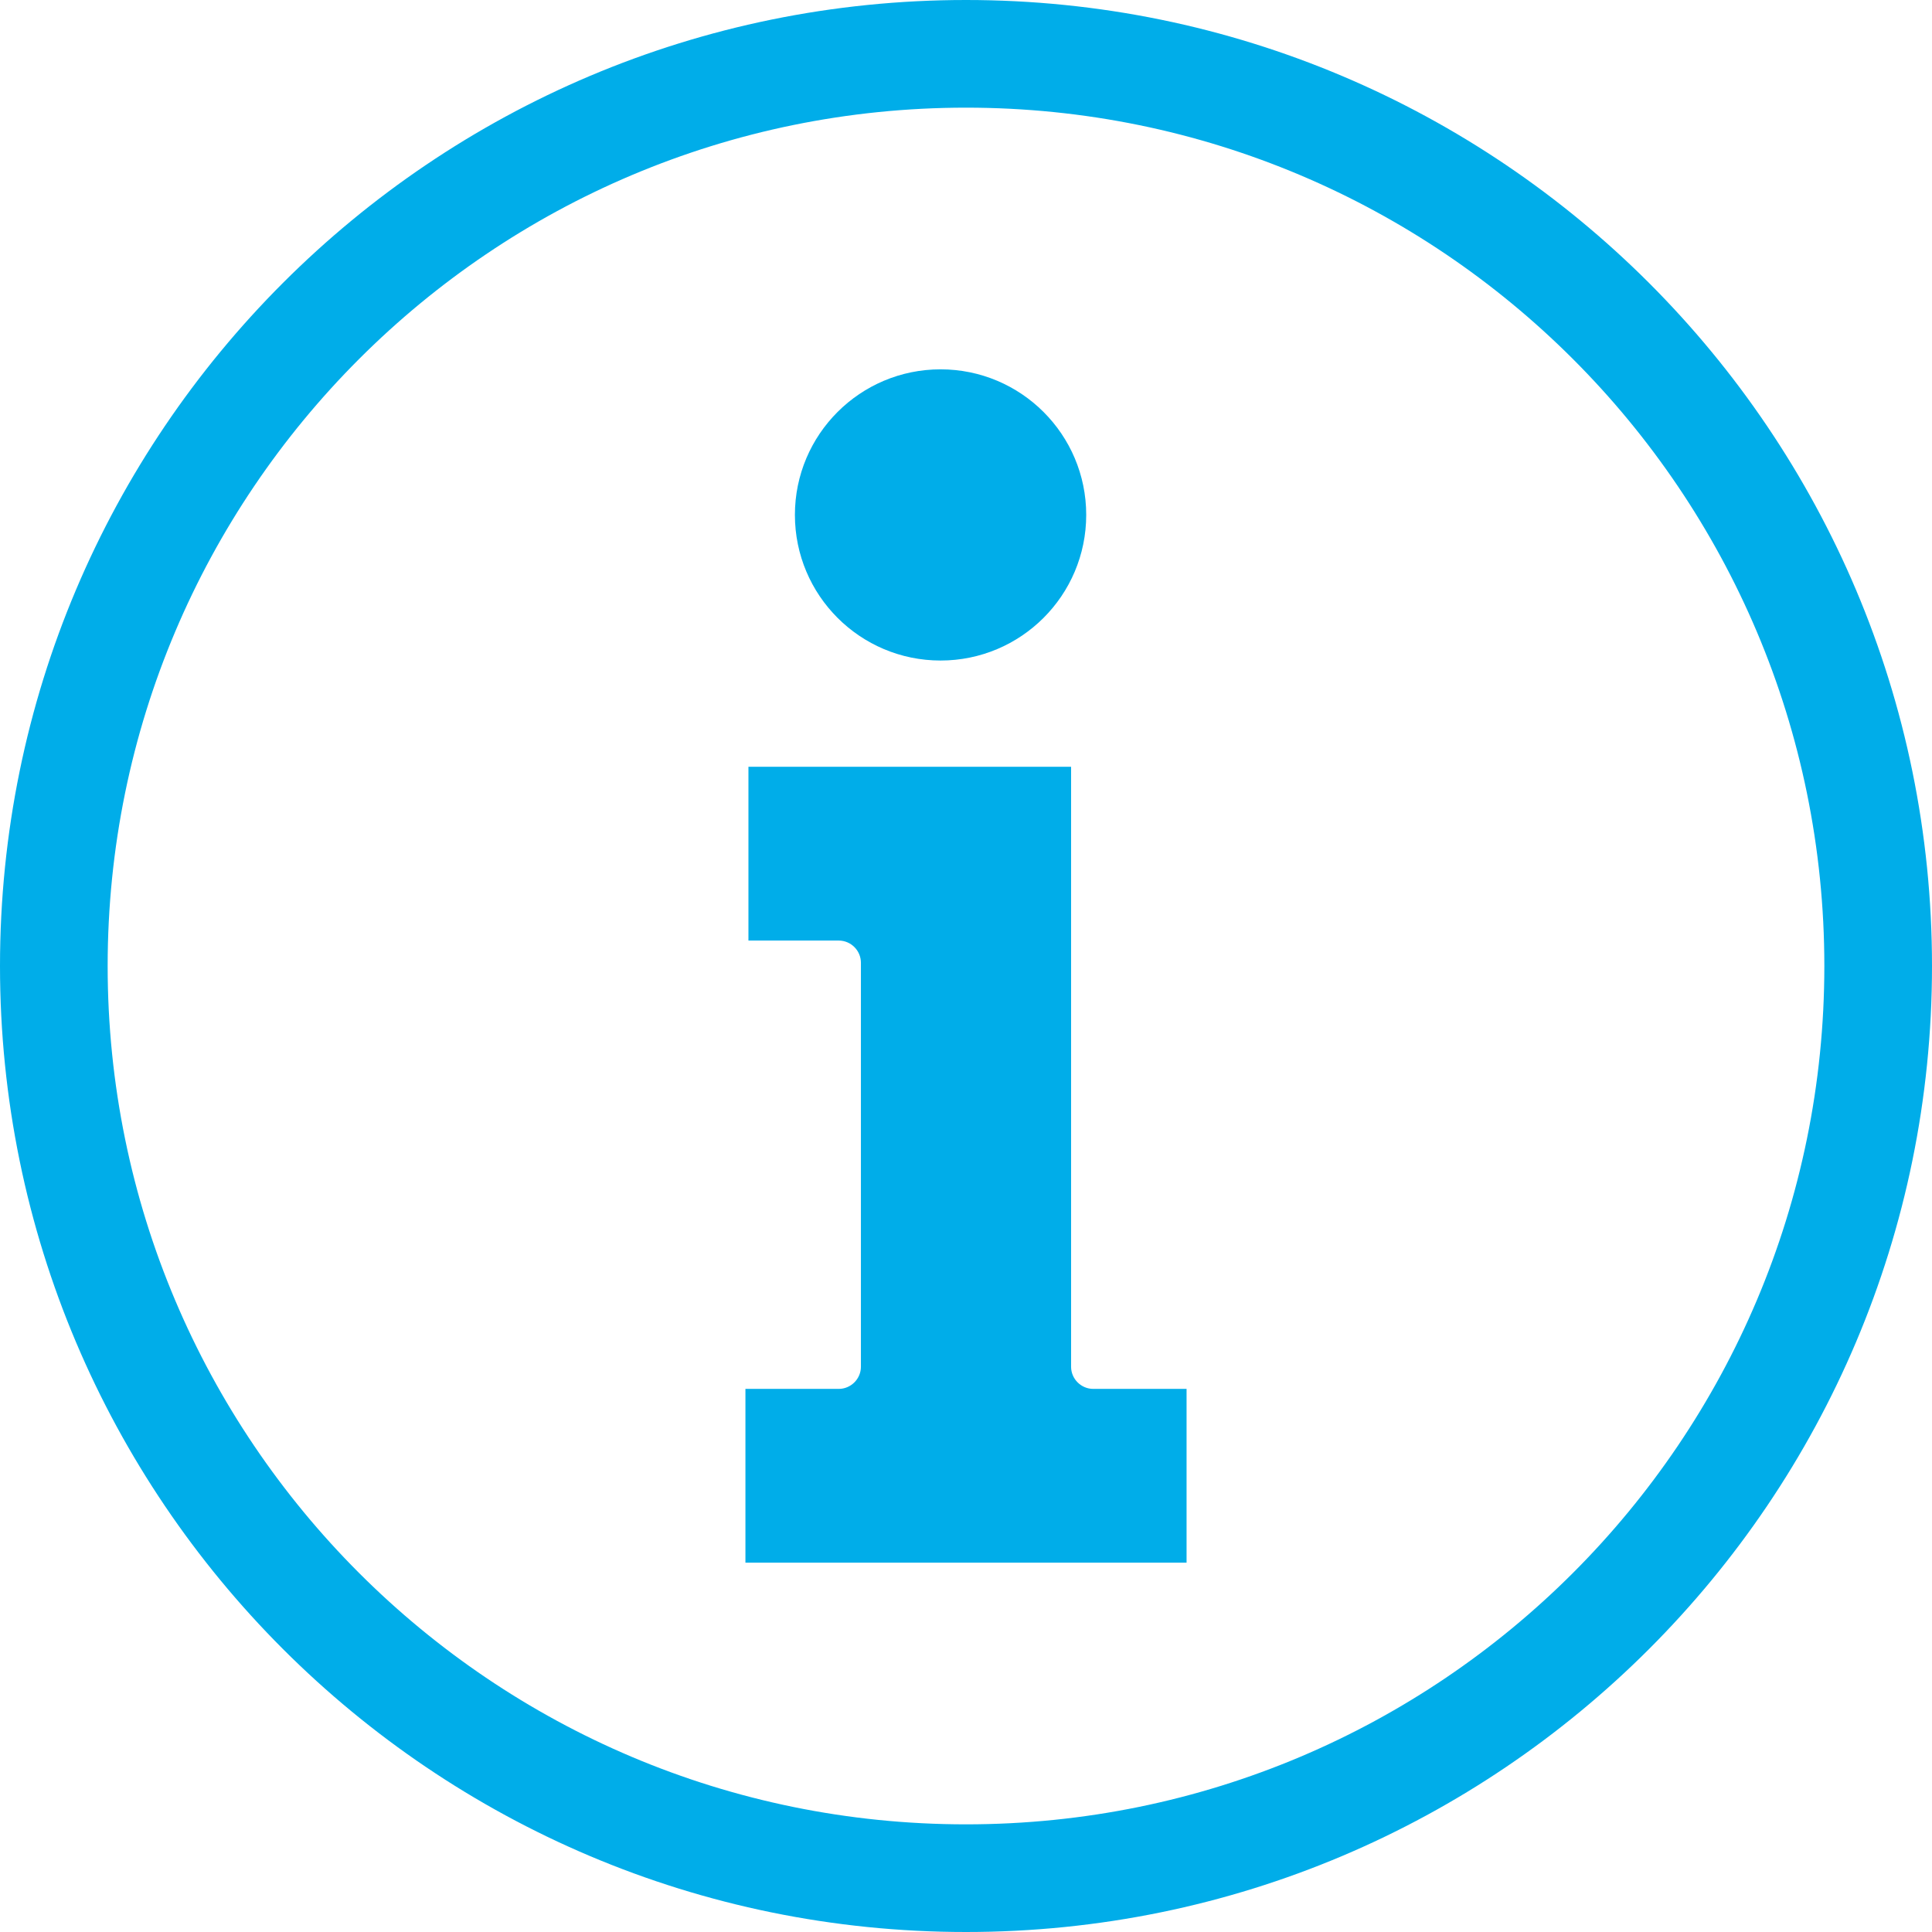
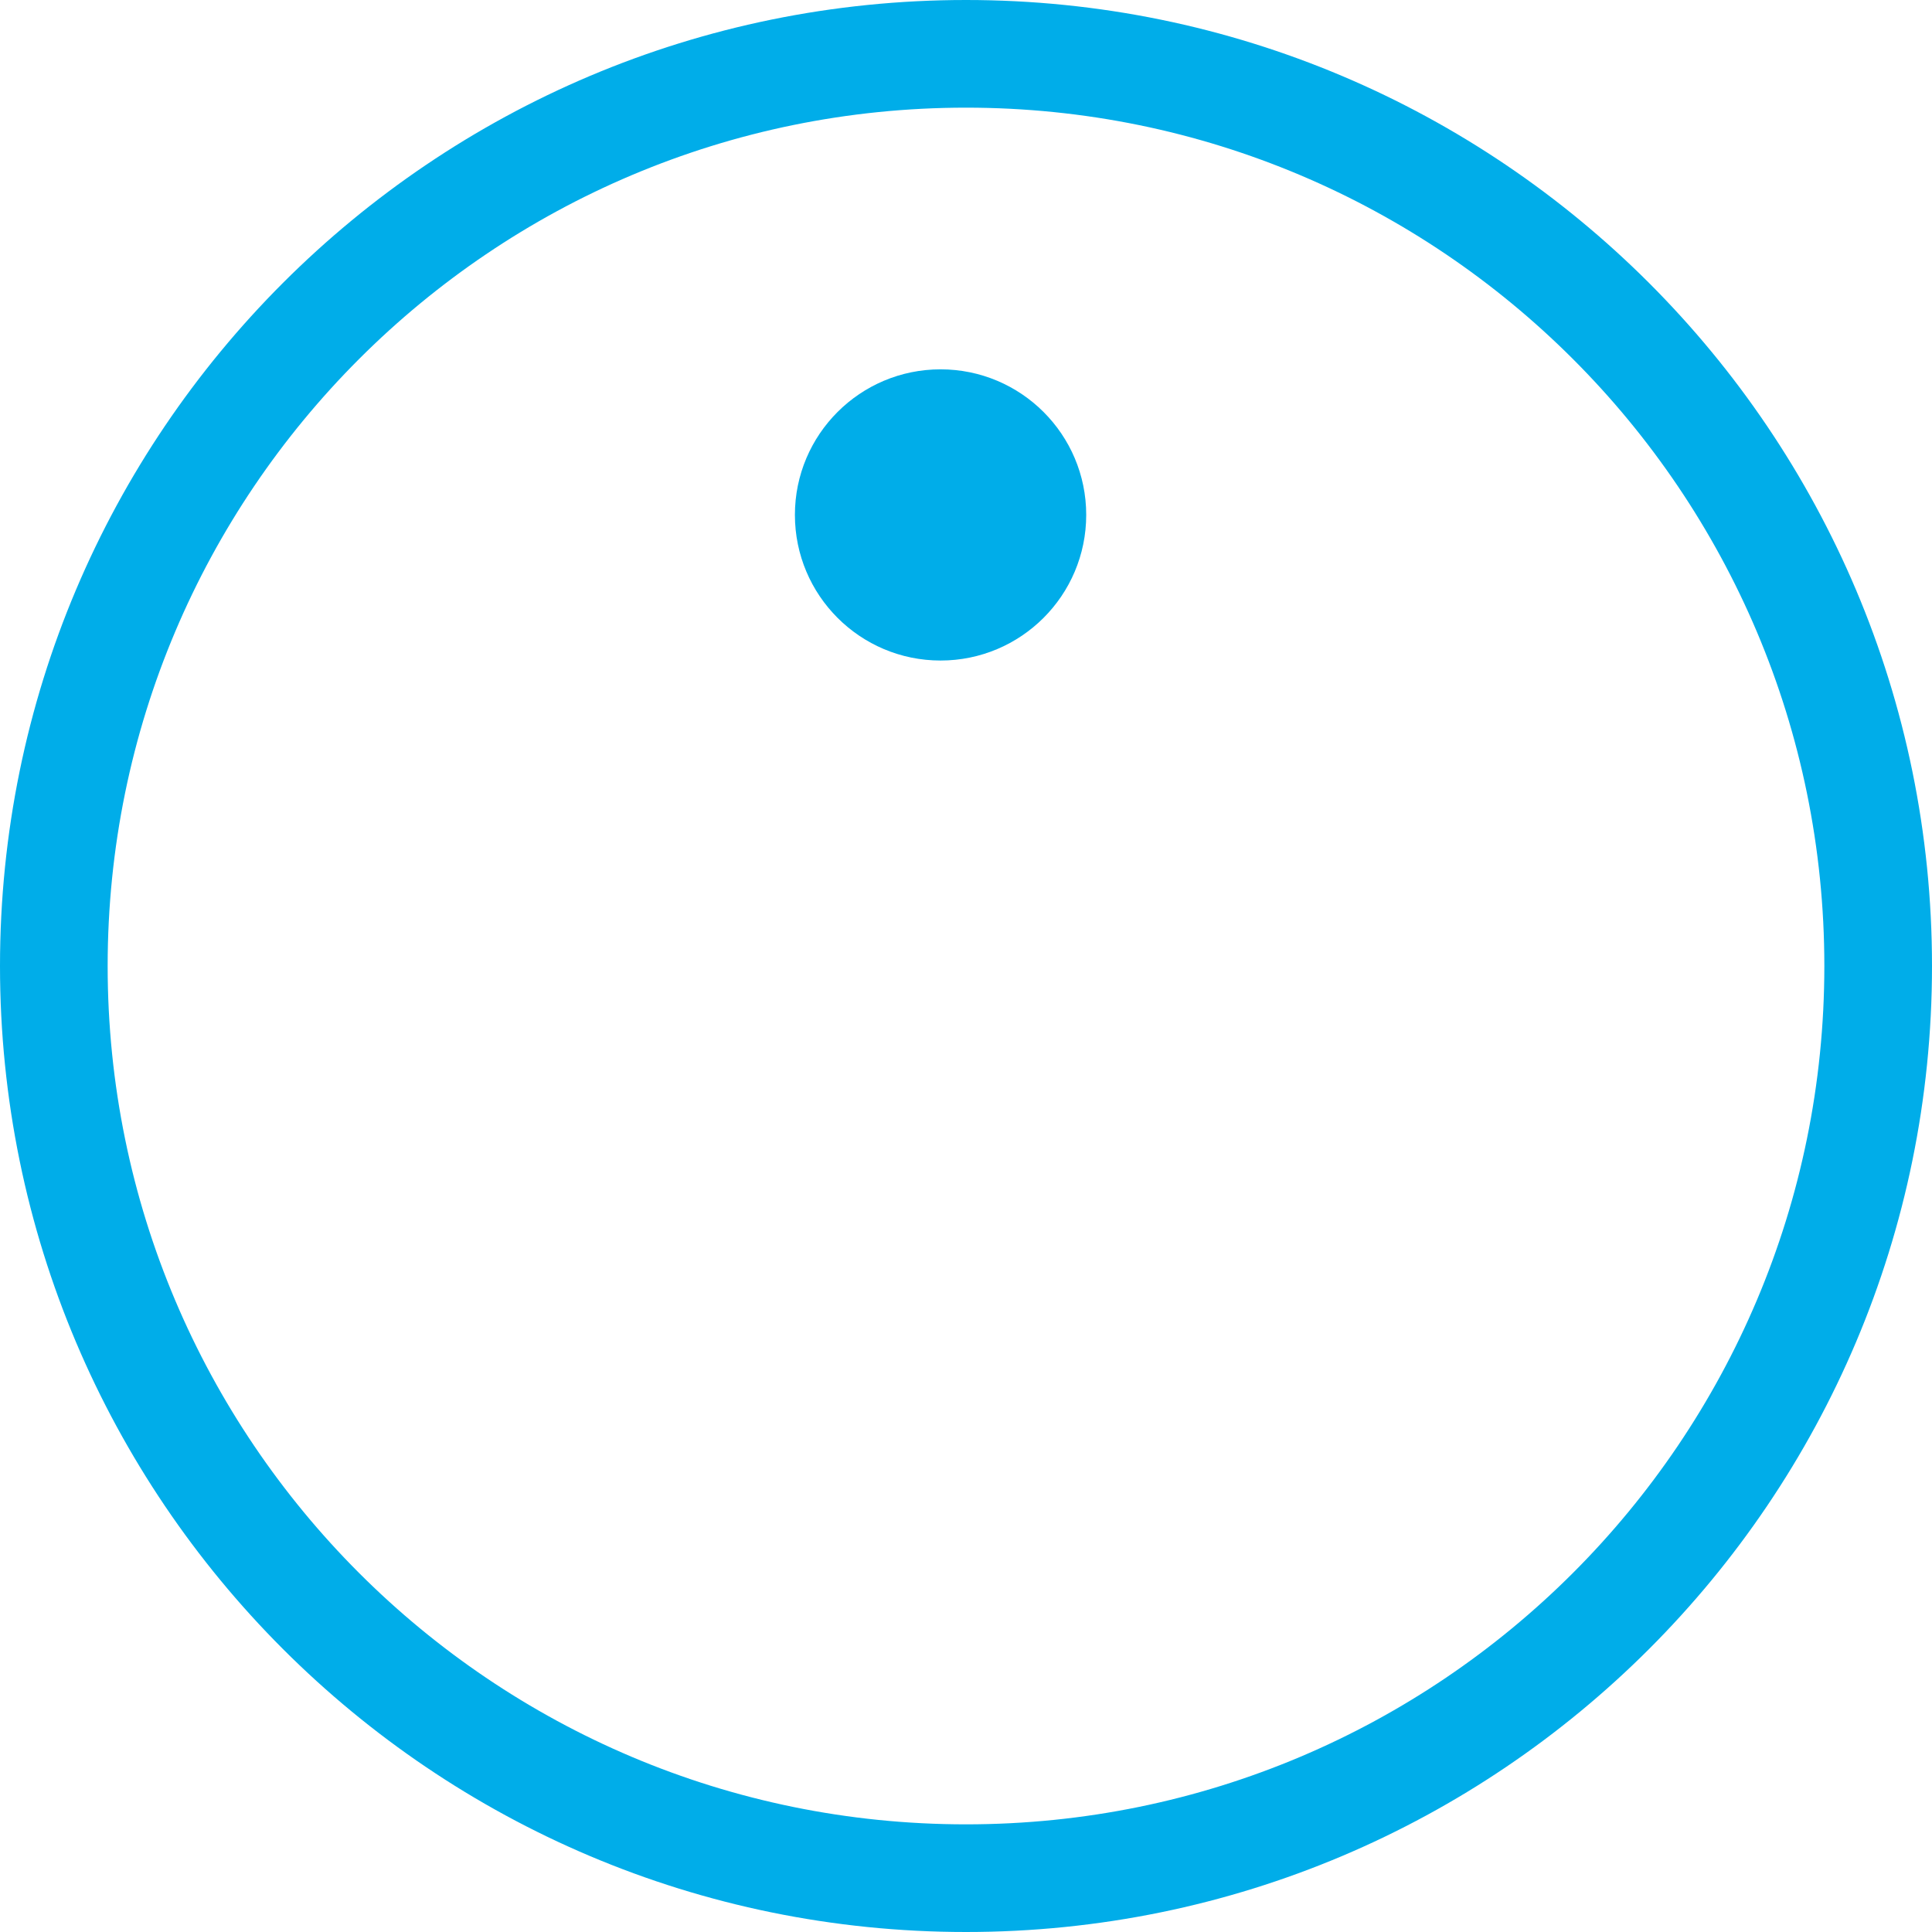
<svg xmlns="http://www.w3.org/2000/svg" width="18" height="18" viewBox="0 0 18 18" fill="none">
  <g id="Tryb_izolacji" clip-path="url(#clip0_649_2976)">
    <path id="Vector" d="M9 0C13.97 0 18 4.03 18 9C18 13.97 13.97 18 9 18C4.03 18 0 13.97 0 9C0 4.029 4.03 0 9 0ZM9 1.003C4.583 1.003 1.003 4.583 1.003 9C1.003 13.417 4.583 16.997 9 16.997C13.417 16.997 16.997 13.417 16.997 9C16.997 4.583 13.417 1.003 9 1.003Z" fill="#00ADE9" />
-     <path id="Vector_2" fill-rule="evenodd" clip-rule="evenodd" d="M10.186 12.94H11.055V14.559H6.945V12.94H7.814C7.928 12.94 8.021 12.847 8.021 12.733V8.97C8.021 8.856 7.928 8.763 7.814 8.763H6.973V7.144H9.979V12.733C9.979 12.847 10.072 12.94 10.186 12.94H10.186Z" fill="#00ADE9" />
    <path id="Vector_3" fill-rule="evenodd" clip-rule="evenodd" d="M8.763 3.441C9.512 3.441 10.12 4.048 10.12 4.797C10.12 5.547 9.512 6.154 8.763 6.154C8.014 6.154 7.406 5.547 7.406 4.797C7.406 4.048 8.014 3.441 8.763 3.441Z" fill="#00ADE9" />
  </g>
  <defs>
    <clipPath id="clip0_649_2976">
      <rect width="18" height="18" fill="white" />
    </clipPath>
  </defs>
</svg>